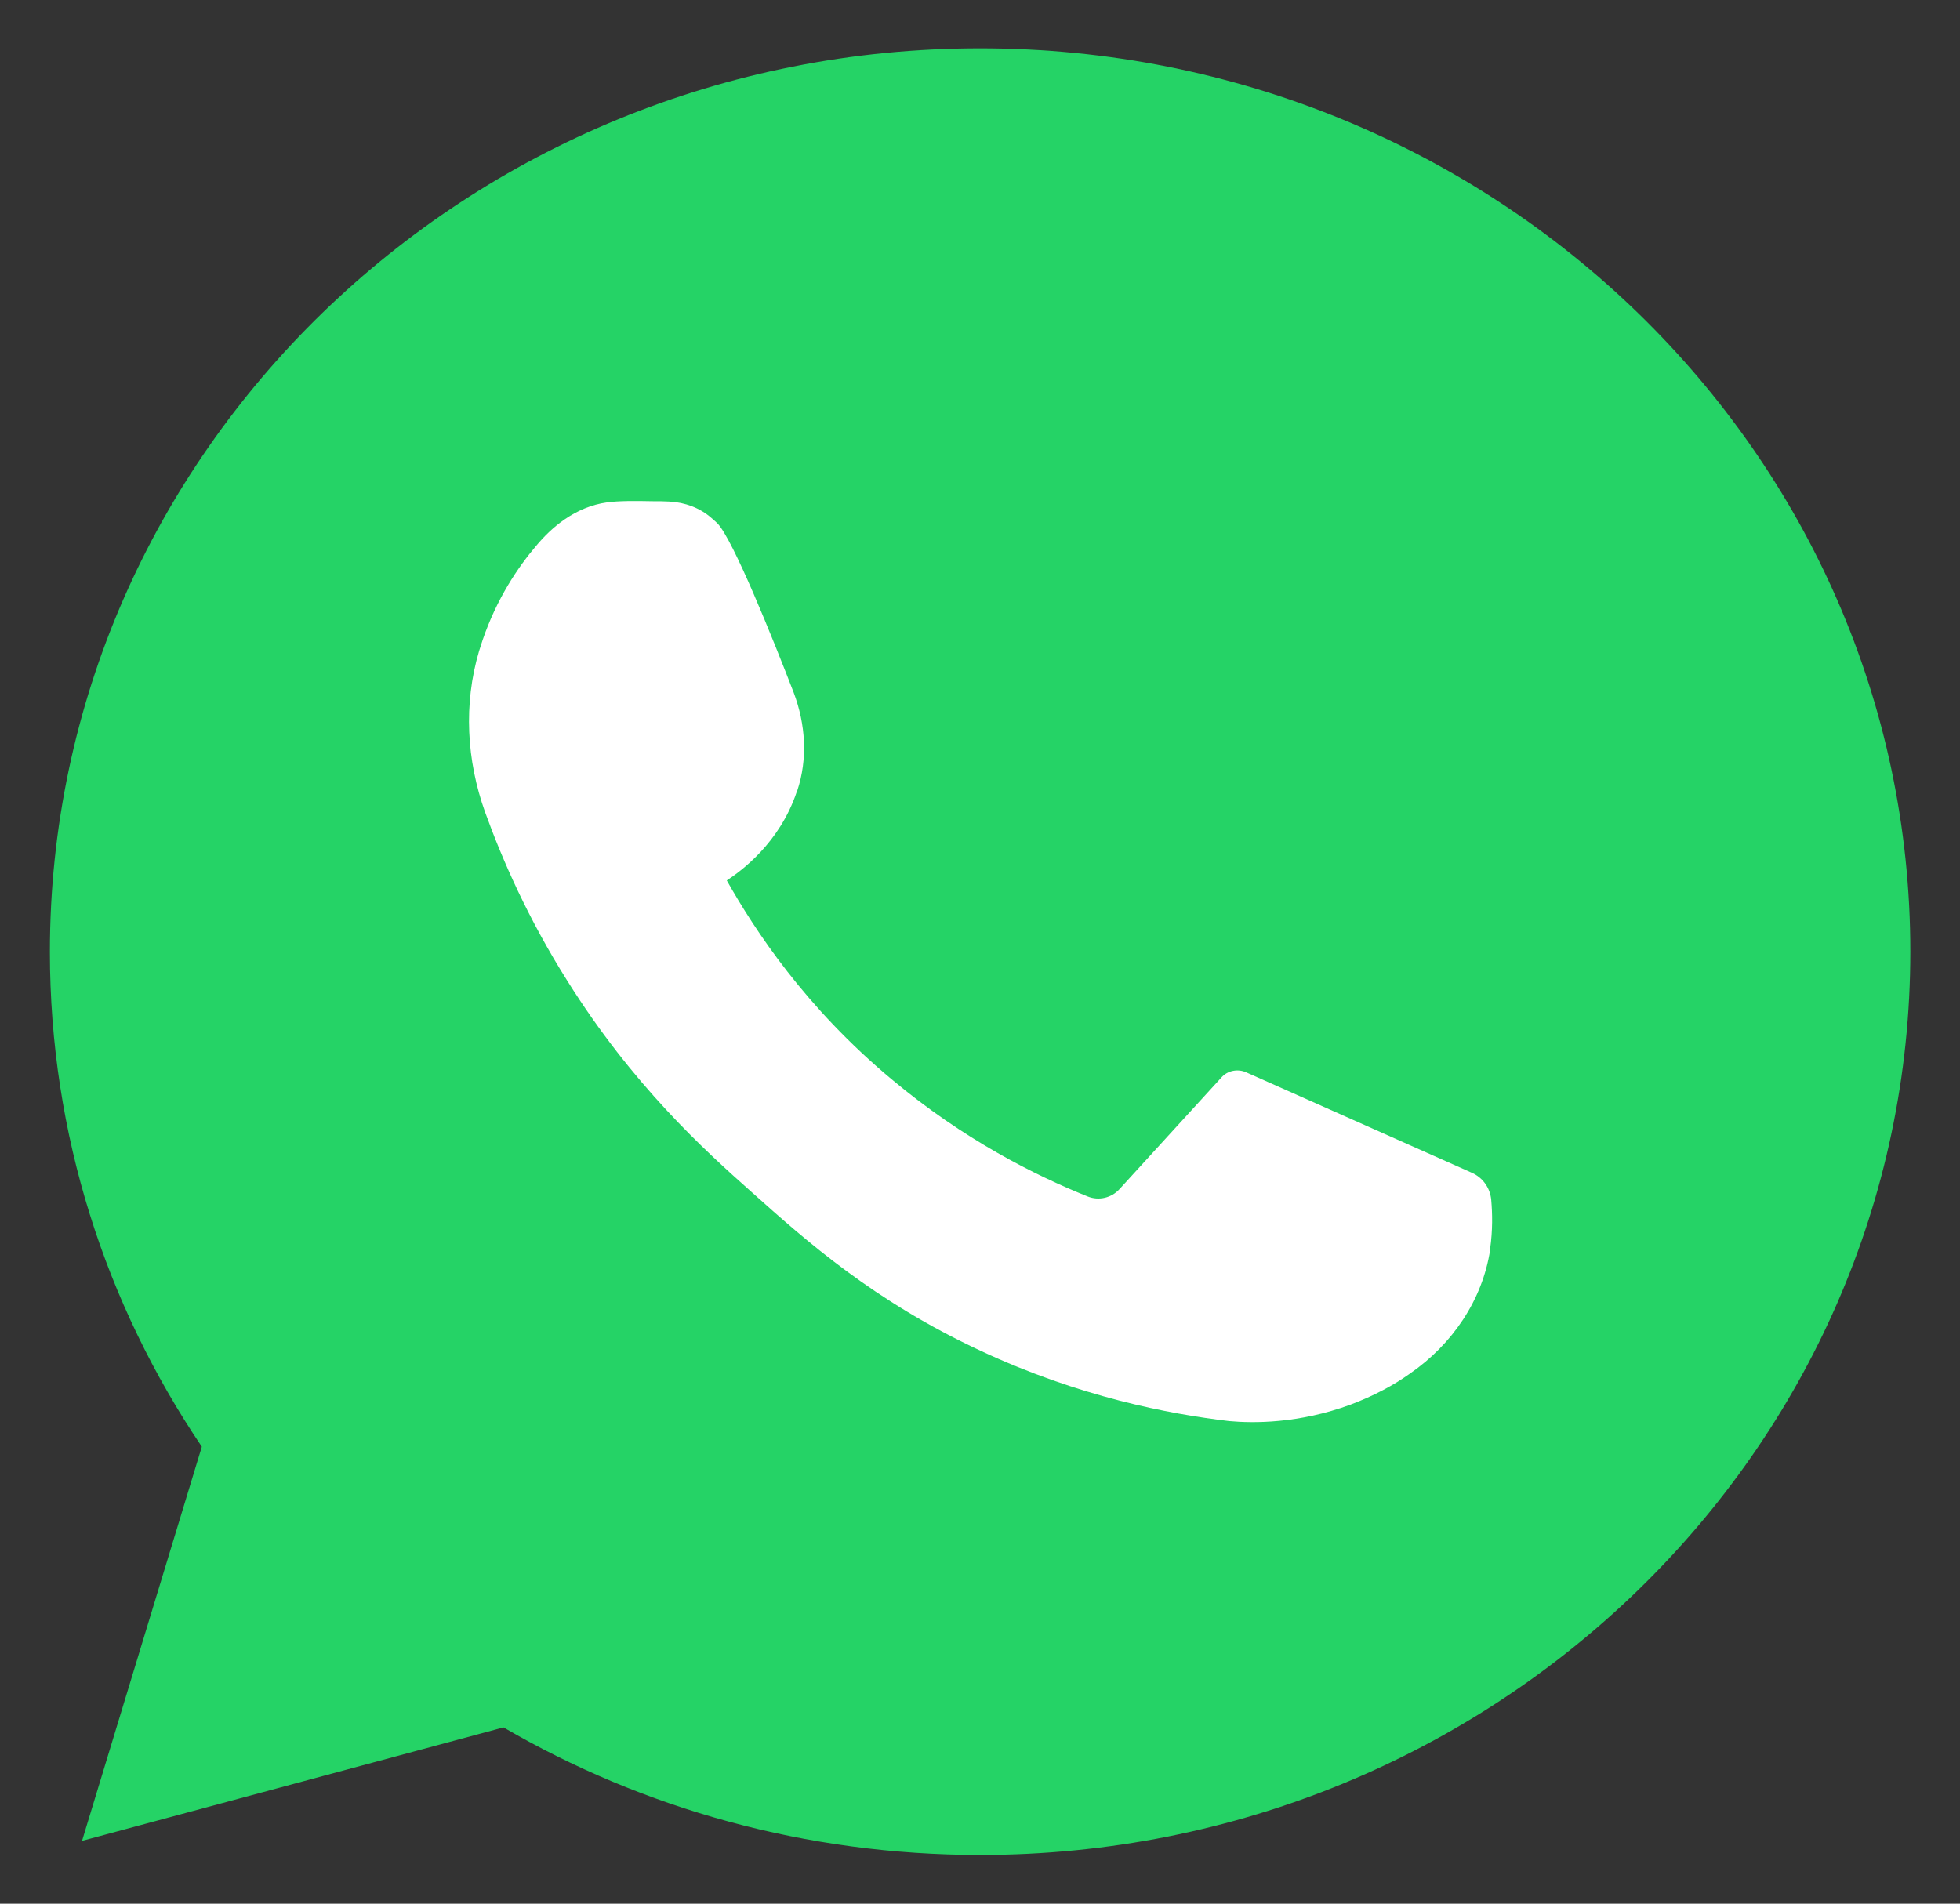
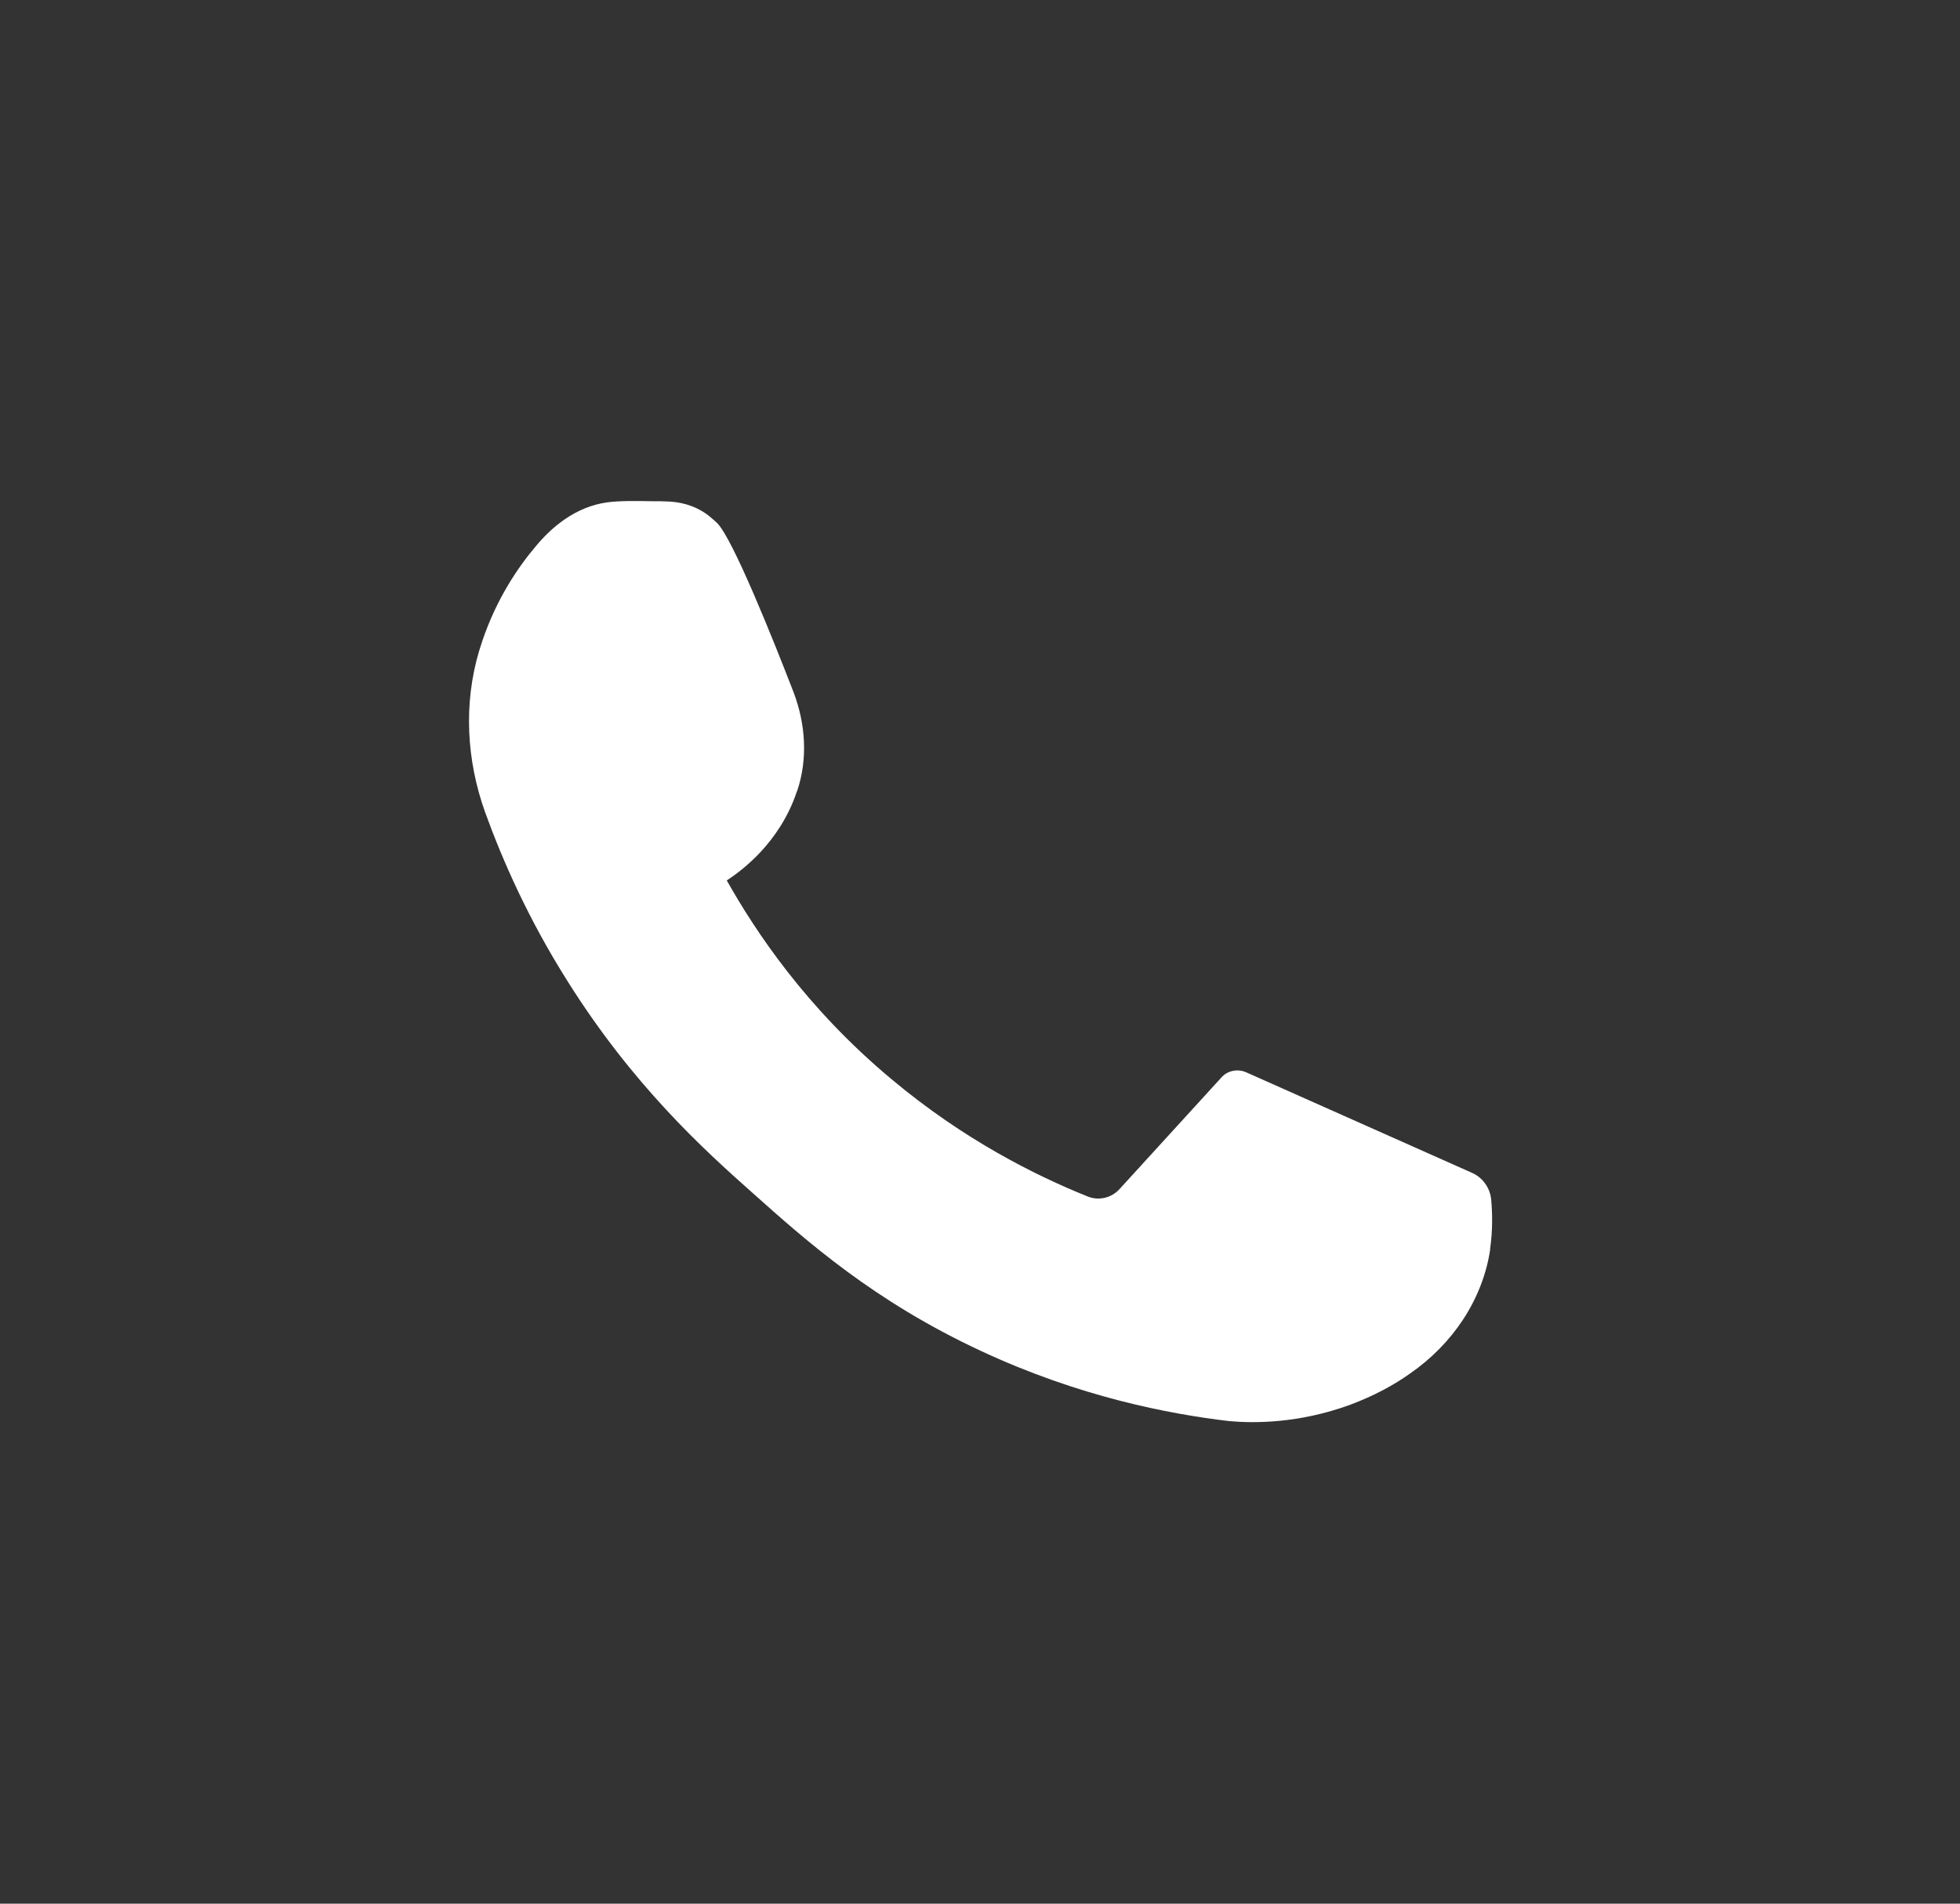
<svg xmlns="http://www.w3.org/2000/svg" width="35" height="34" viewBox="0 0 35 34" fill="none">
  <rect x="0" y="0" width="35" height="34" fill="#333333" stroke="none" />
-   <path d="M17.502 0.863C8.328 0.863 0.891 8.088 0.891 17C0.891 20.261 1.889 23.302 3.604 25.839L1.465 32.878L8.991 30.852C11.479 32.3 14.392 33.13 17.502 33.13C26.676 33.13 34.113 25.905 34.113 16.993C34.113 8.088 26.676 0.863 17.502 0.863Z" fill="#25D366" />
  <path d="M26.629 21.429C26.609 21.217 26.479 21.031 26.281 20.945C24.941 20.347 23.594 19.749 22.254 19.152C22.104 19.085 21.919 19.119 21.81 19.245L19.992 21.237C19.848 21.396 19.622 21.449 19.424 21.37C18.481 20.991 17.209 20.354 15.924 19.278C14.386 17.996 13.484 16.622 12.978 15.725C13.231 15.559 13.921 15.061 14.229 14.138C14.229 14.131 14.236 14.125 14.236 14.125C14.427 13.554 14.386 12.936 14.174 12.372C13.812 11.435 13.087 9.622 12.807 9.343C12.759 9.297 12.704 9.251 12.704 9.251C12.499 9.071 12.233 8.972 11.953 8.958C11.857 8.952 11.754 8.952 11.645 8.952C11.331 8.945 11.05 8.945 10.845 8.972C10.264 9.051 9.84 9.43 9.574 9.749C9.252 10.127 8.87 10.691 8.617 11.435C8.596 11.502 8.576 11.562 8.555 11.628C8.275 12.571 8.33 13.58 8.664 14.51C8.979 15.38 9.437 16.416 10.127 17.512C11.296 19.378 12.568 20.533 13.429 21.297C14.4 22.166 15.603 23.236 17.51 24.125C19.274 24.949 20.873 25.254 21.947 25.381C22.384 25.421 23.191 25.427 24.114 25.088C24.538 24.929 24.893 24.736 25.18 24.531C25.939 24.006 26.472 23.216 26.609 22.326C26.609 22.319 26.609 22.313 26.609 22.306C26.657 21.967 26.65 21.675 26.629 21.429Z" fill="white" />
</svg>